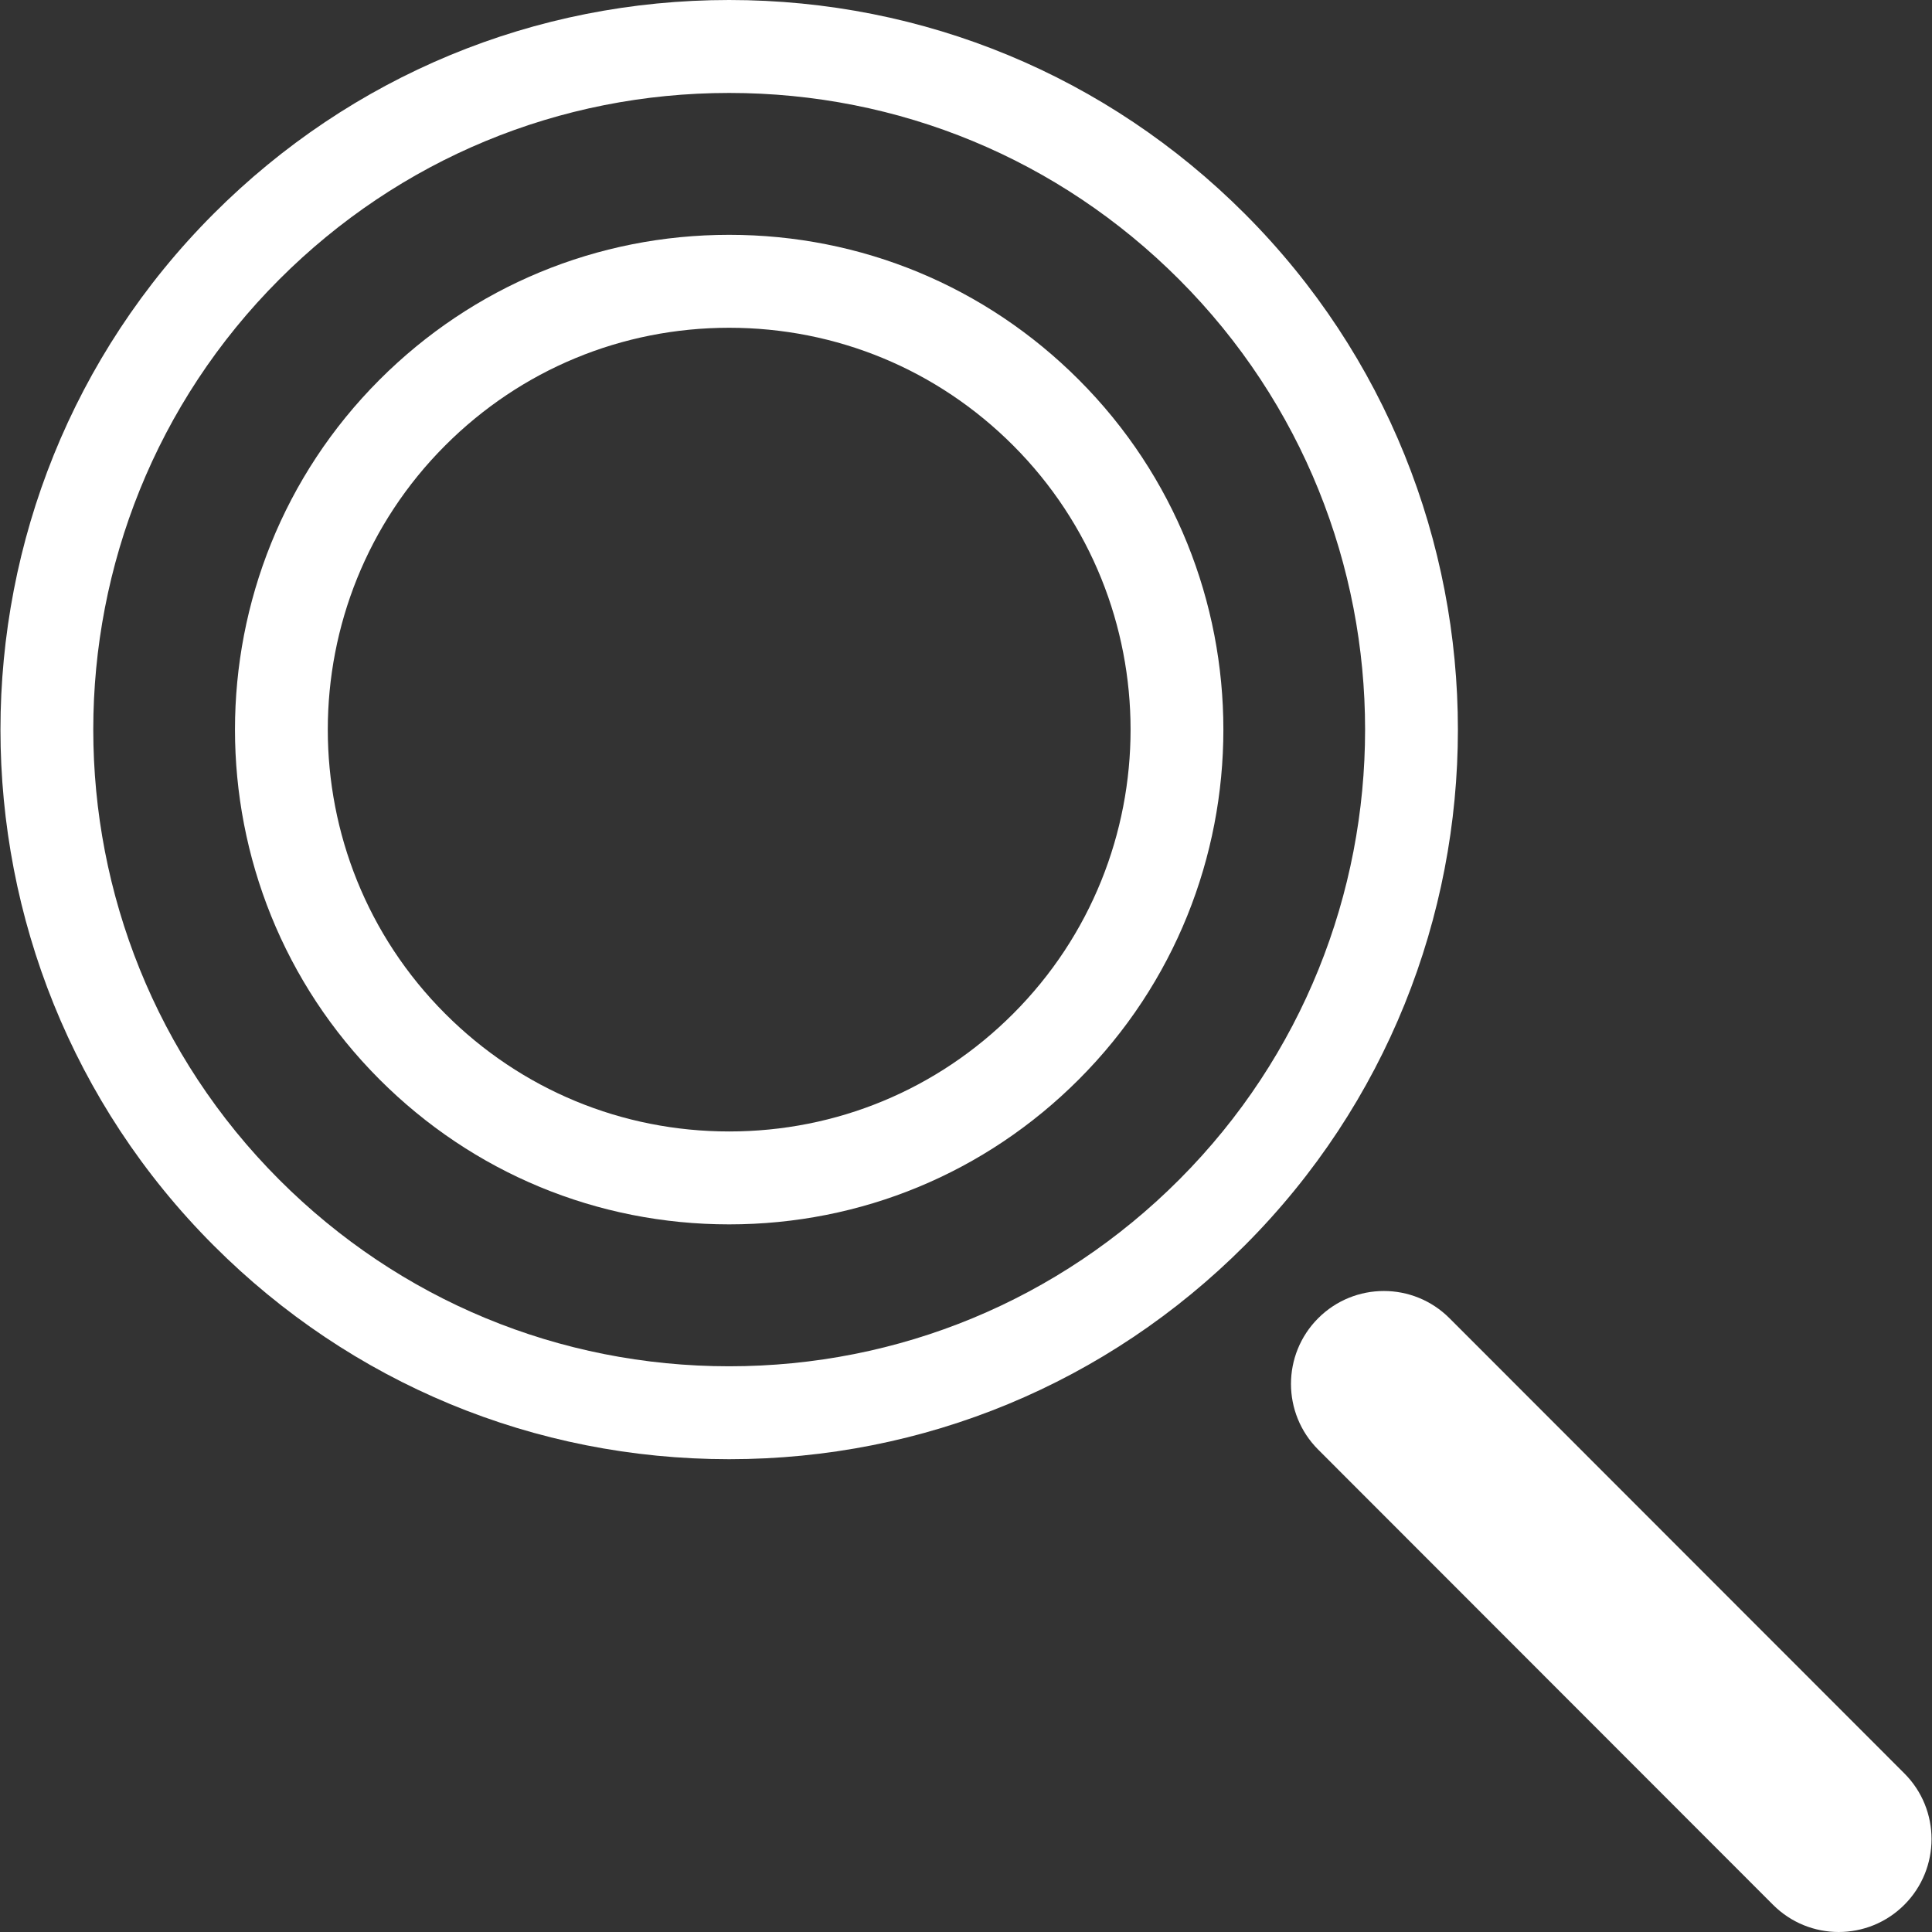
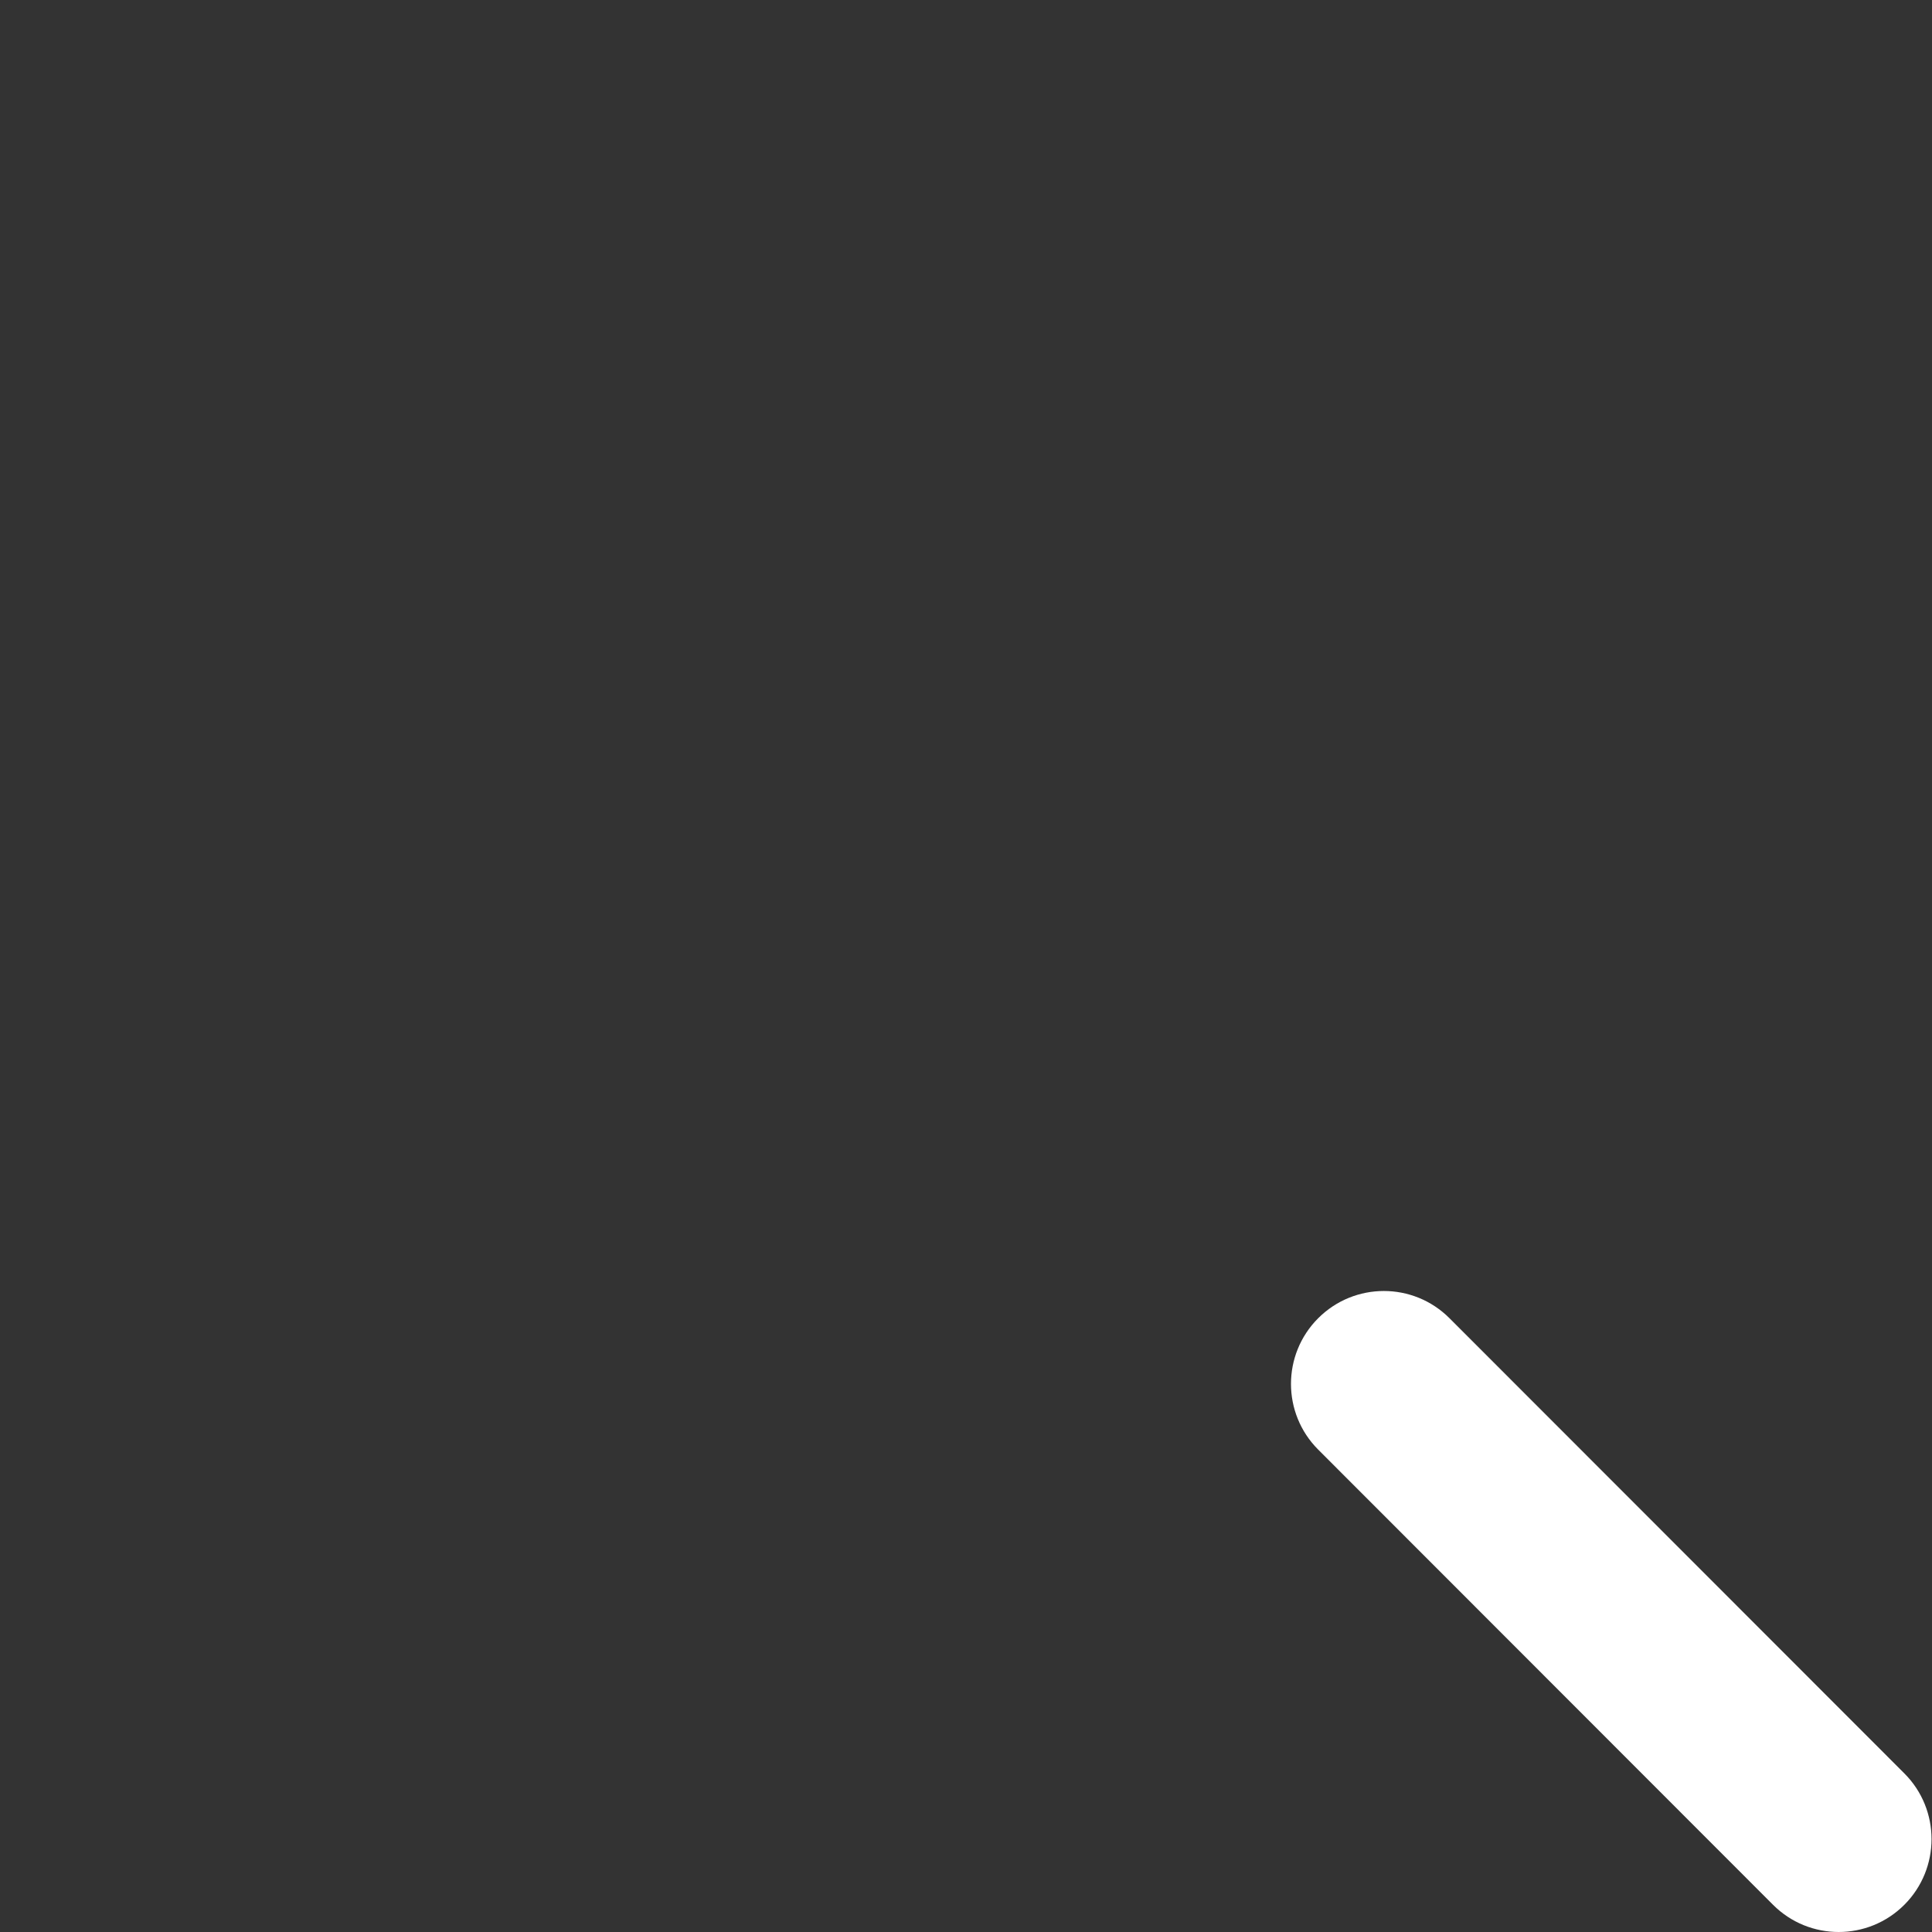
<svg xmlns="http://www.w3.org/2000/svg" version="1.1" id="Capa_1" x="0px" y="0px" viewBox="0 0 62.422 62.422" style="enable-background:new 0 0 62.422 62.422;" xml:space="preserve" width="512px" height="512px">
  <rect x="0" y="0" width="62.422" height="62.422" fill="#333333" stroke="none" />
  <g>
    <g id="group-16svg">
-       <path id="path-1_6_" d="M23.559,47.146c-6.292,0-12.207-2.452-16.656-6.905c-9.184-9.191-9.184-24.145,0-33.336    C11.352,2.452,17.267,0,23.559,0s12.207,2.452,16.657,6.905c9.184,9.191,9.184,24.145,0,33.336    C35.766,44.694,29.851,47.146,23.559,47.146z M23.559,3.003c-5.49,0-10.652,2.139-14.535,6.025c-8.014,8.02-8.014,21.07,0,29.09    c3.883,3.886,9.045,6.026,14.535,6.026c5.491,0,10.653-2.14,14.536-6.026c8.014-8.02,8.014-21.07,0-29.09    C34.213,5.142,29.051,3.003,23.559,3.003z" fill="#FFFFFF" />
-       <path id="path-2_6_" d="M23.559,39.559c-4.266,0-8.278-1.663-11.296-4.682c-6.228-6.233-6.228-16.375,0-22.608    c3.018-3.019,7.03-4.682,11.296-4.682c4.267,0,8.279,1.663,11.296,4.682c6.229,6.233,6.229,16.375,0,22.608    C31.839,37.896,27.826,39.559,23.559,39.559z M23.559,10.59c-3.465,0-6.723,1.35-9.174,3.802c-5.059,5.063-5.059,13.3,0,18.362    c2.451,2.453,5.709,3.803,9.174,3.803c3.466,0,6.724-1.35,9.175-3.803c5.059-5.062,5.059-13.299,0-18.362    C30.284,11.94,27.025,10.59,23.559,10.59z" fill="#FFFFFF" />
      <path id="path-3_6_" d="M59.407,62.422c-0.768,0-1.535-0.293-2.121-0.879L42.59,46.836c-1.172-1.172-1.172-3.073,0-4.245    c1.172-1.172,3.07-1.173,4.242,0l14.696,14.706c1.172,1.172,1.172,3.073,0,4.246C60.942,62.129,60.174,62.422,59.407,62.422z" fill="#FFFFFF" />
    </g>
  </g>
  <g>
</g>
  <g>
</g>
  <g>
</g>
  <g>
</g>
  <g>
</g>
  <g>
</g>
  <g>
</g>
  <g>
</g>
  <g>
</g>
  <g>
</g>
  <g>
</g>
  <g>
</g>
  <g>
</g>
  <g>
</g>
  <g>
</g>
</svg>